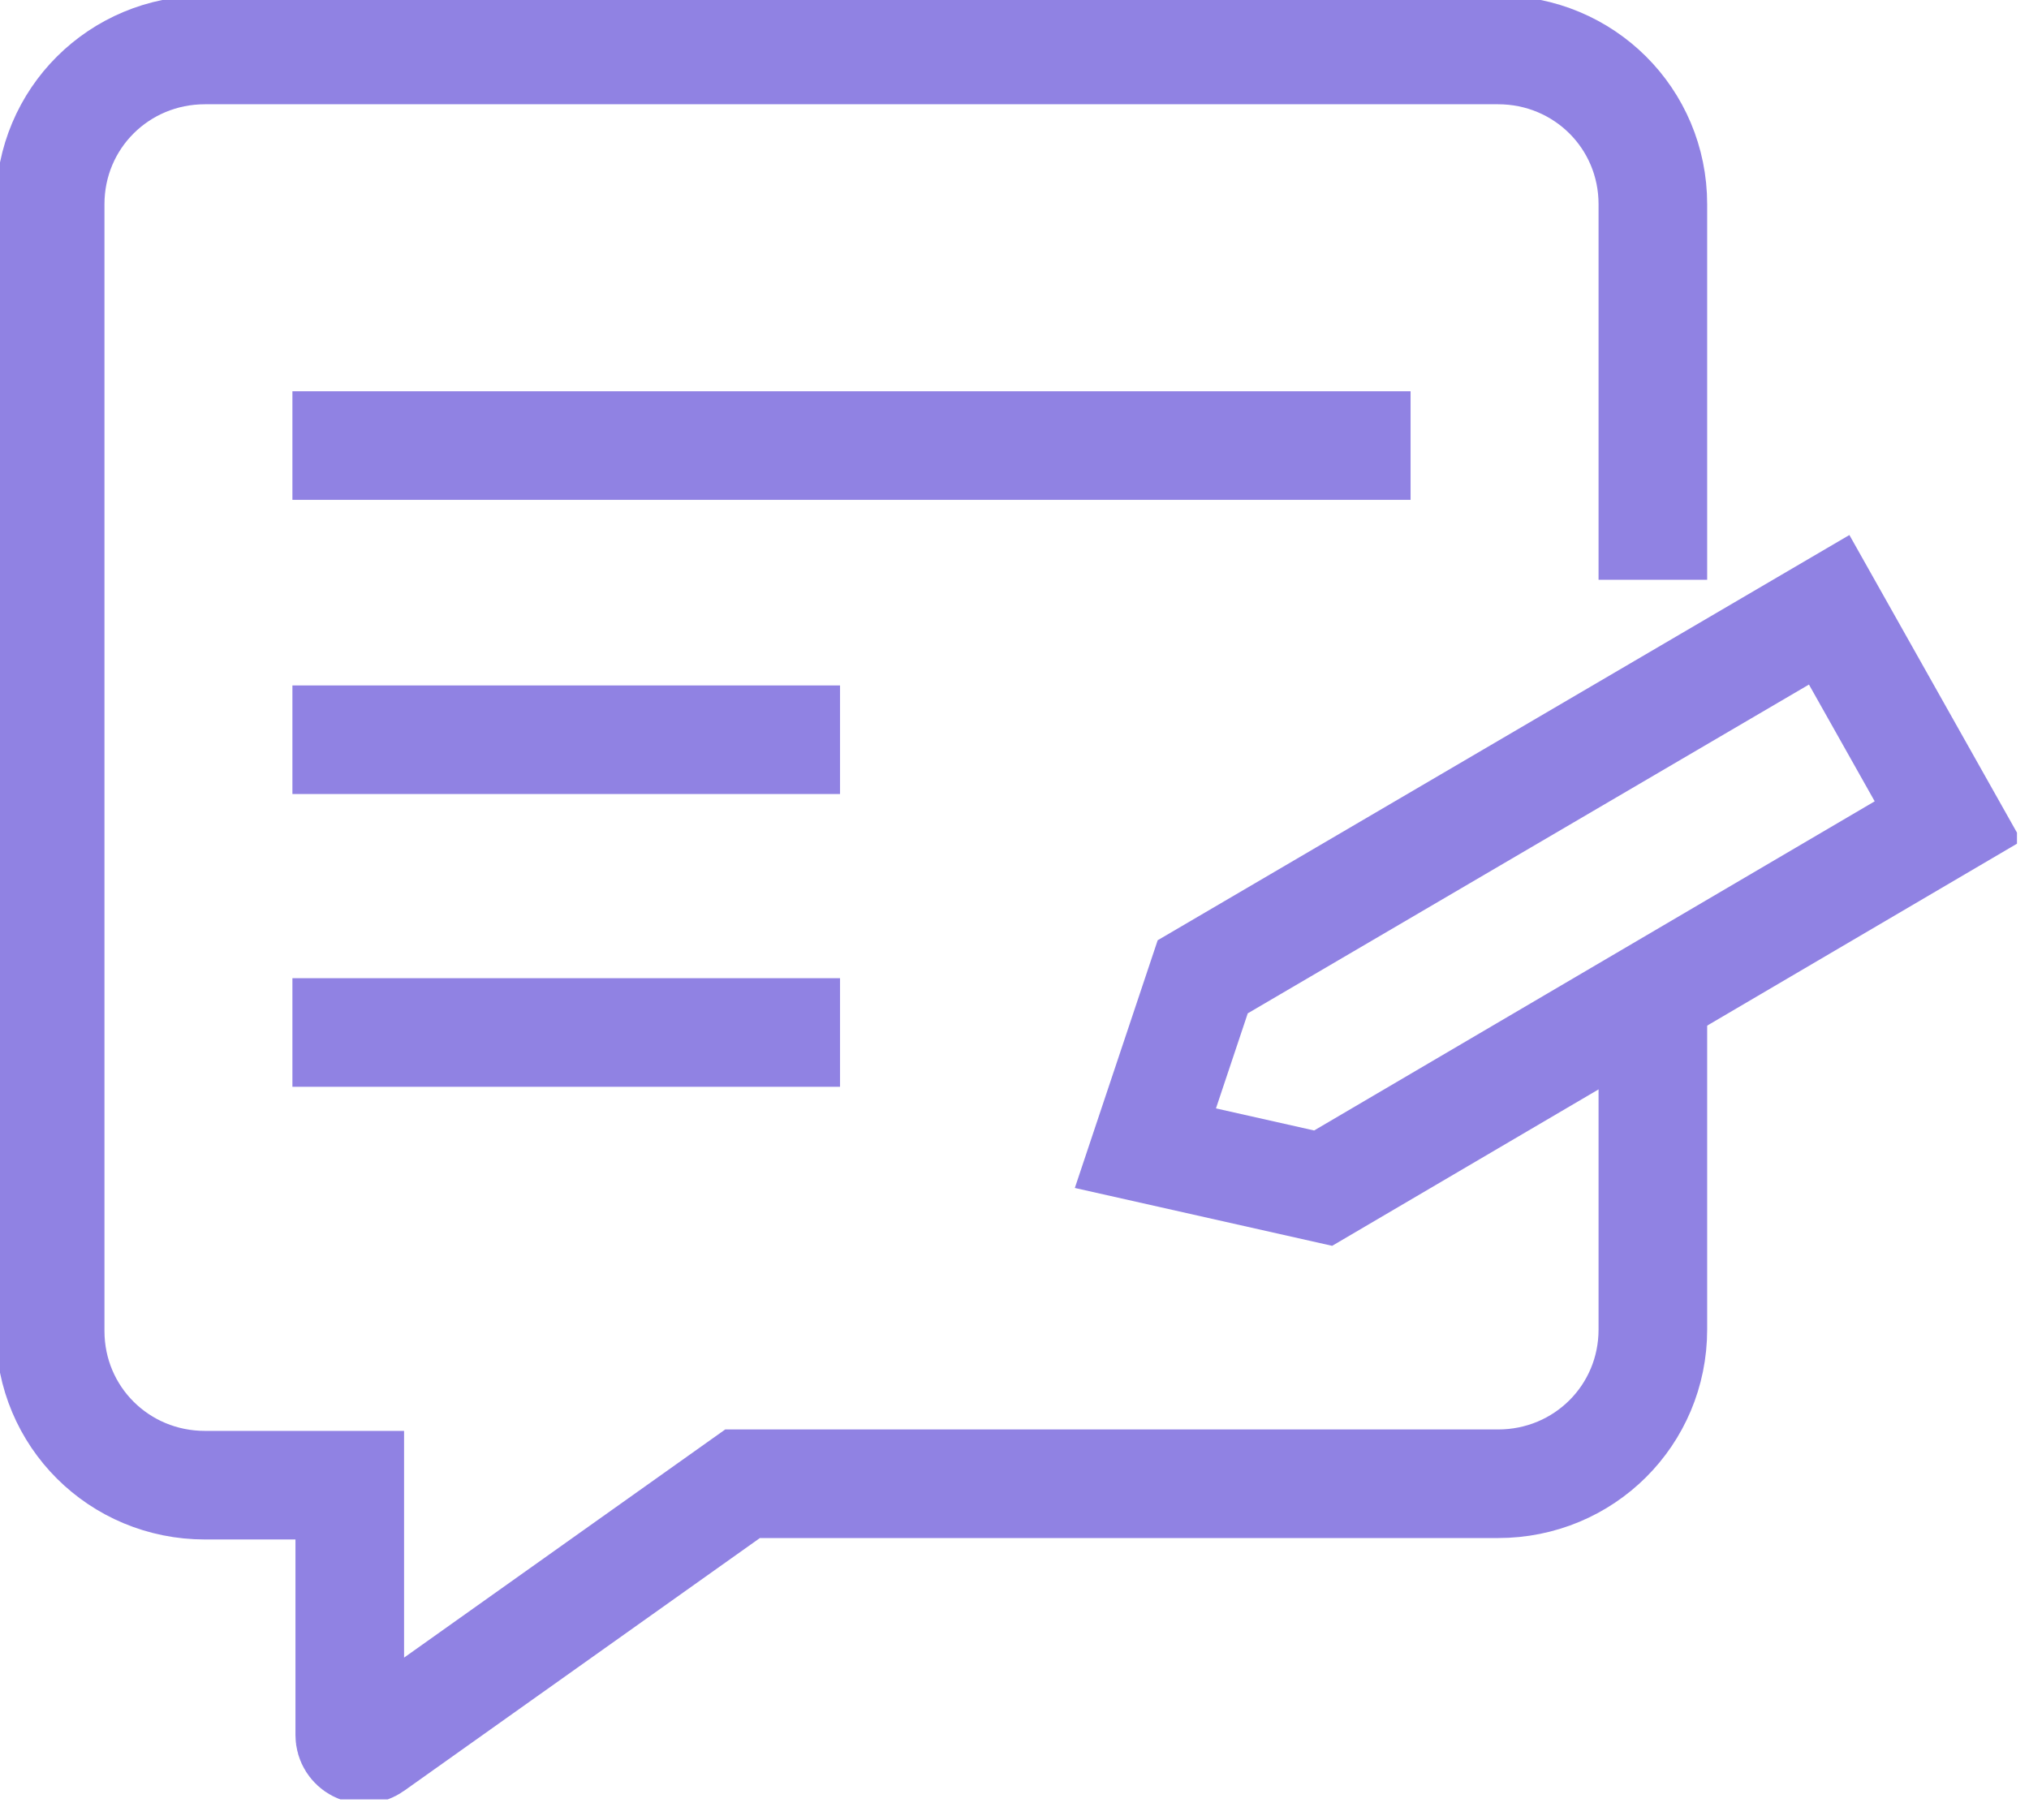
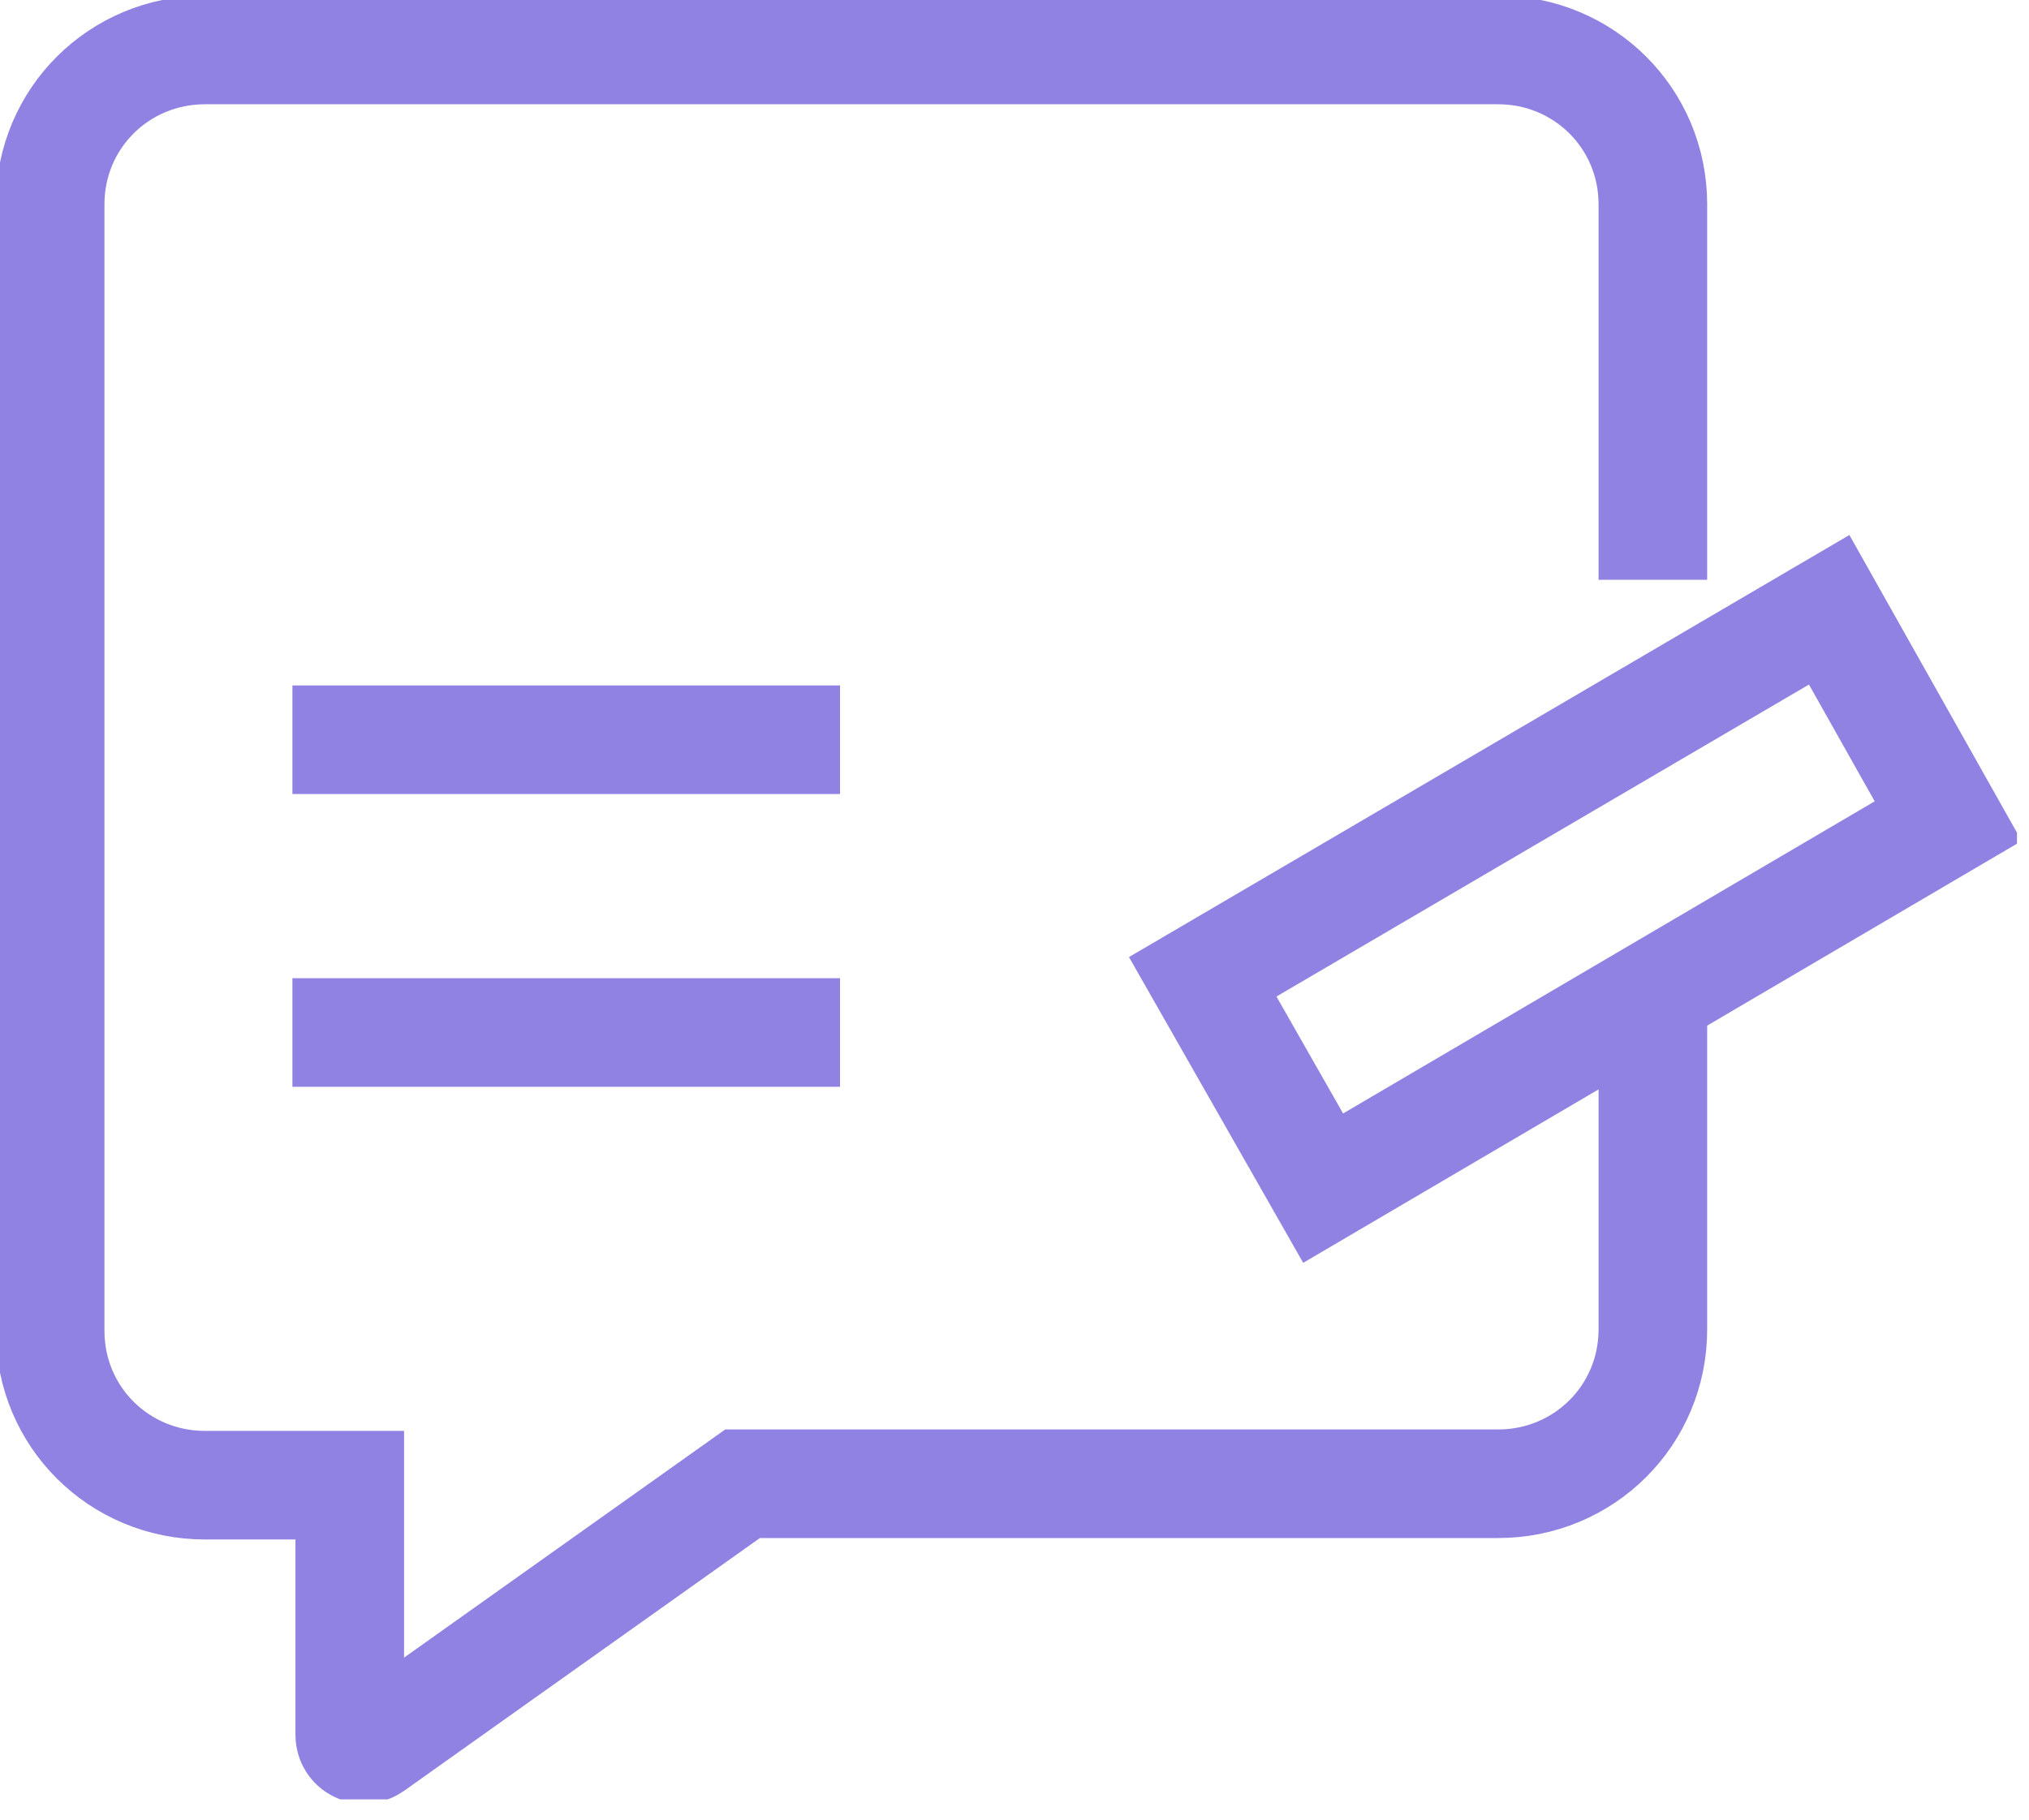
<svg xmlns="http://www.w3.org/2000/svg" fill="none" height="100%" overflow="visible" preserveAspectRatio="none" style="display: block;" viewBox="0 0 68 61" width="100%">
  <g clip-path="url(#clip0_0_1666)" id="Frame">
    <path d="M55.394 33.605V44.568C55.394 47.44 53.088 49.738 50.205 49.738H24.886L12.491 58.546C12.155 58.785 11.722 58.546 11.722 58.163V49.786H6.87C3.987 49.786 1.681 47.488 1.681 44.616V6.845C1.681 3.973 3.987 1.675 6.87 1.675H50.205C53.088 1.675 55.394 3.973 55.394 6.845V19.436" id="Vector" stroke="#9082E3" stroke-width="3.64" />
-     <path d="M44.344 39.829L38.387 38.489L40.308 32.744L61.303 20.441L65.291 27.526L44.344 39.829Z" id="Vector_2" stroke="#9082E3" stroke-width="3.64" />
-     <path d="M9.8 14.936H47.274" id="Vector_3" stroke="#9082E3" stroke-width="3.64" />
+     <path d="M44.344 39.829L40.308 32.744L61.303 20.441L65.291 27.526L44.344 39.829Z" id="Vector_2" stroke="#9082E3" stroke-width="3.64" />
    <path d="M9.8 24.797H28.153" id="Vector_4" stroke="#9082E3" stroke-width="3.64" />
    <path d="M9.8 34.611H28.153" id="Vector_5" stroke="#9082E3" stroke-width="3.64" />
  </g>
  <defs>
    <clipPath id="clip0_0_1666">
      <rect fill="white" height="60.318" width="67.597" />
    </clipPath>
  </defs>
</svg>